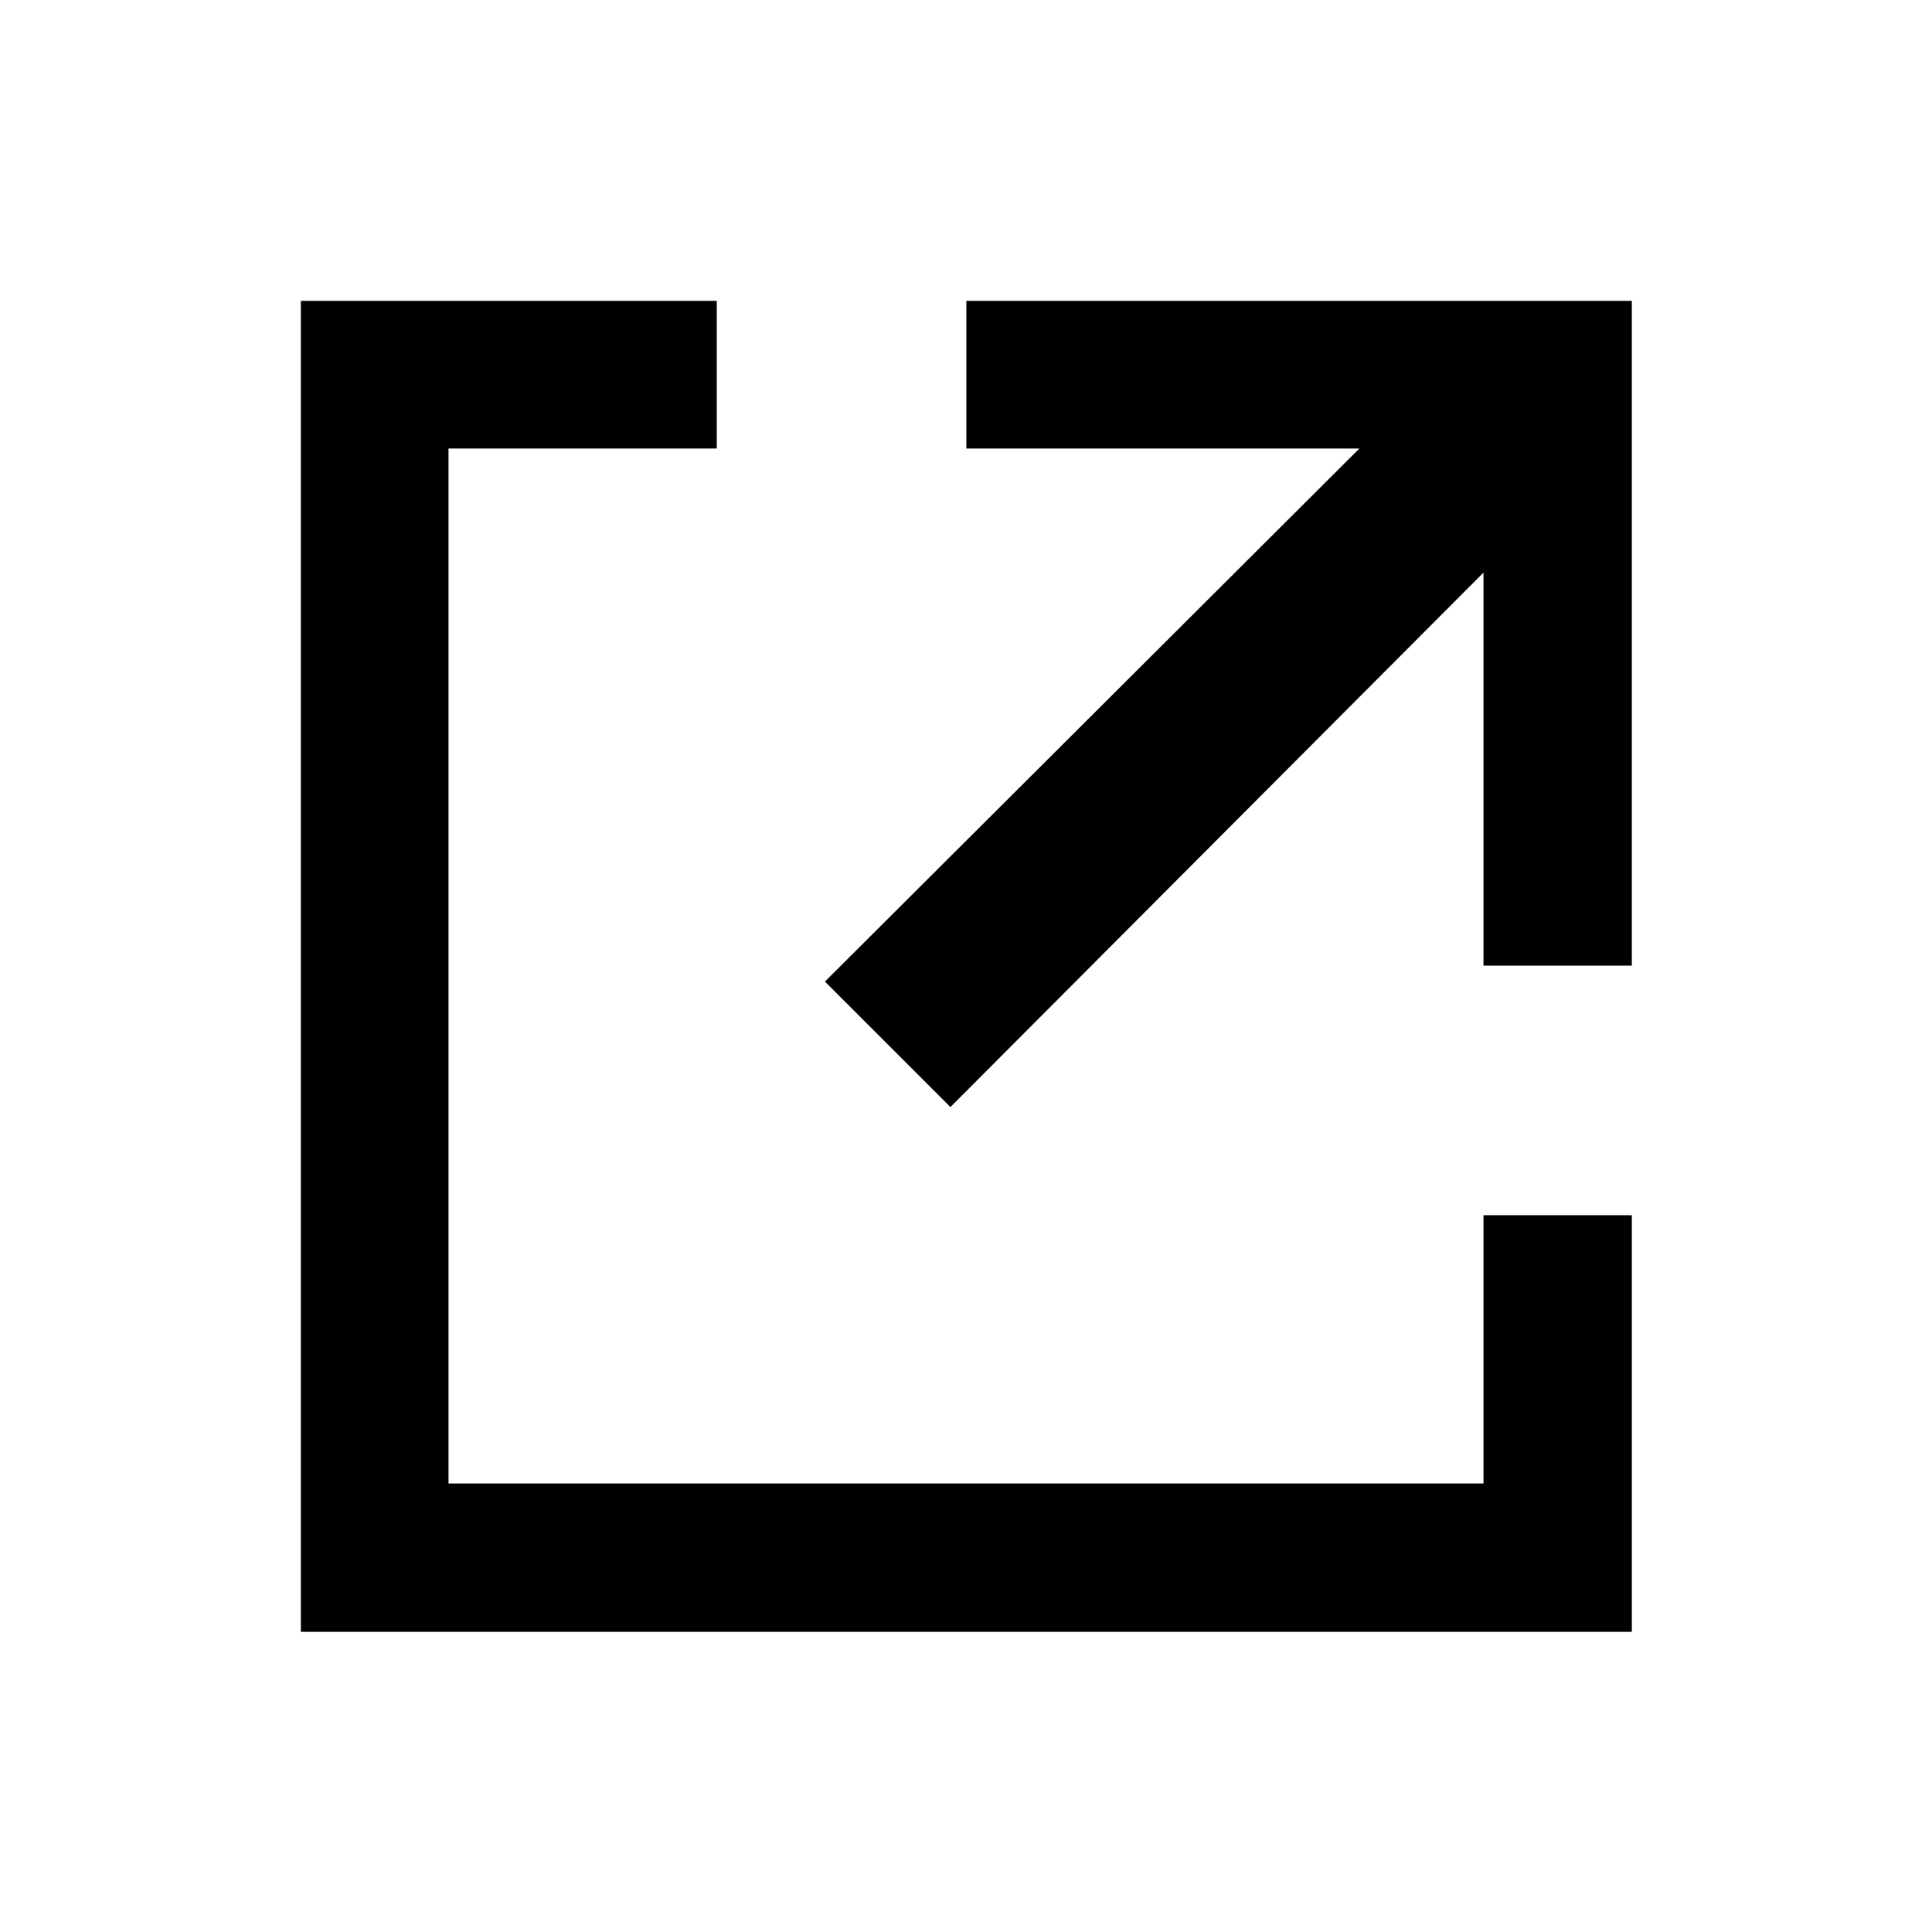
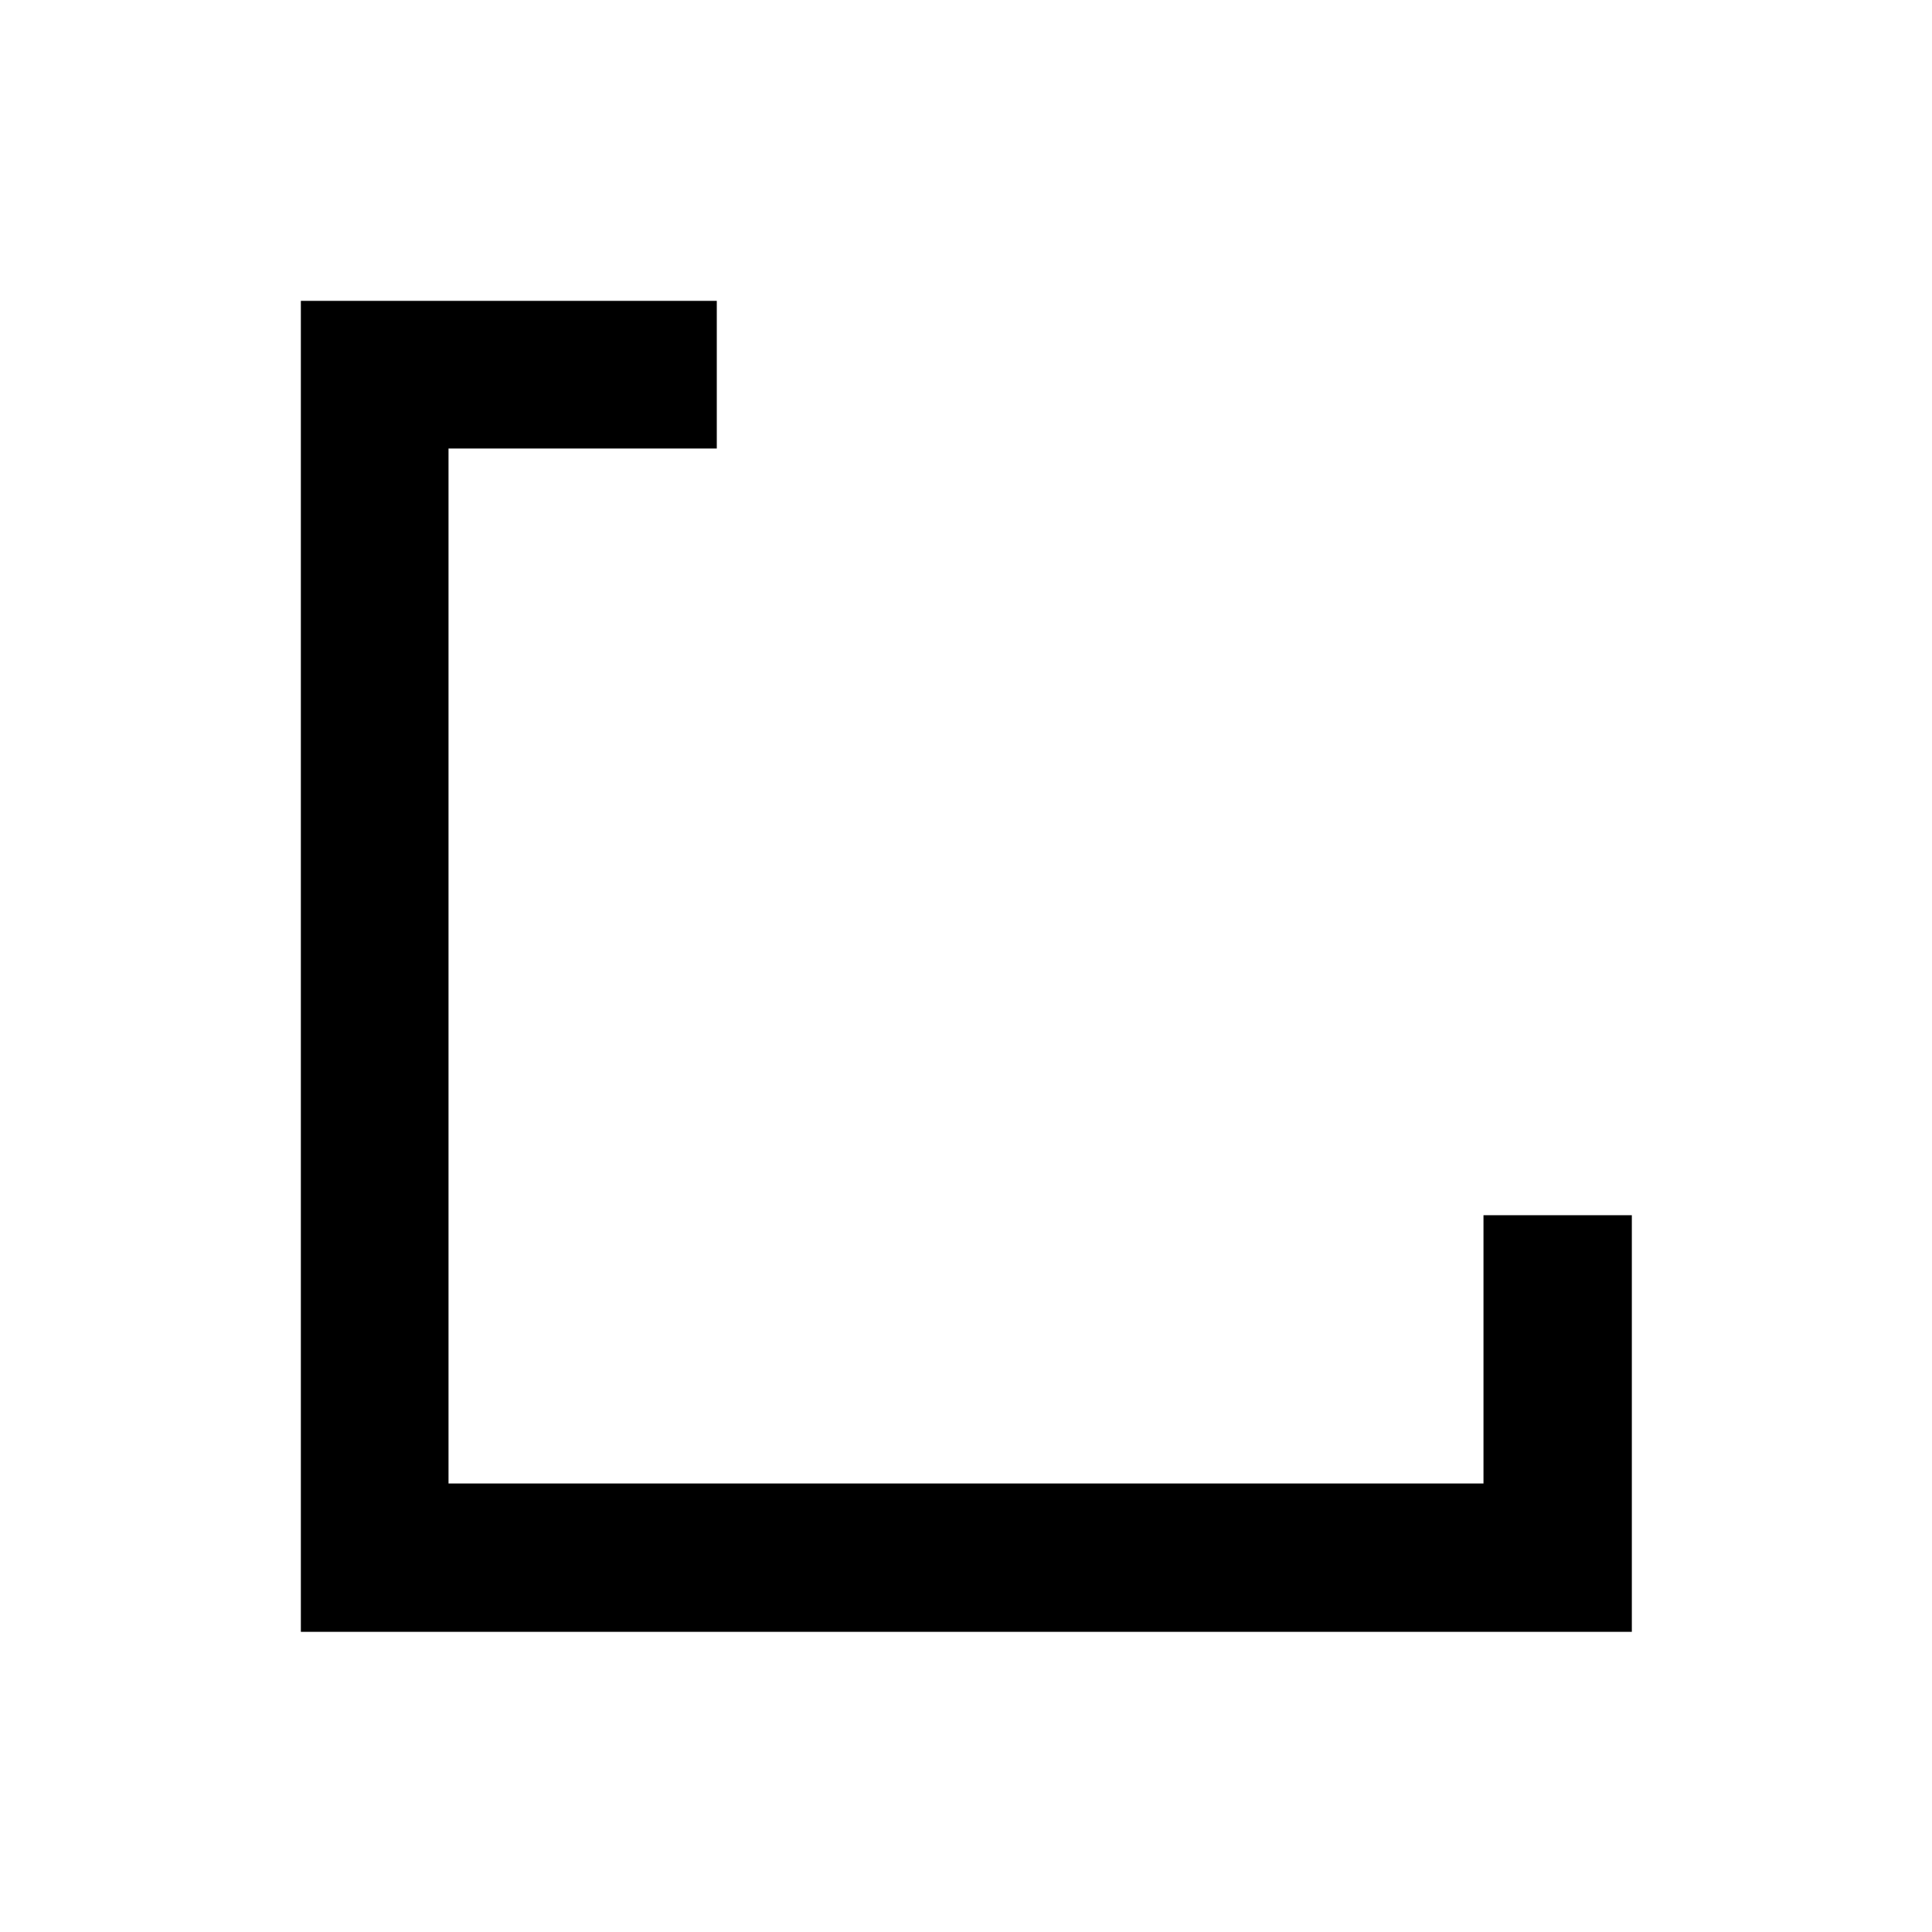
<svg xmlns="http://www.w3.org/2000/svg" version="1.1" id="Ebene_1" x="0px" y="0px" viewBox="0 0 278.7 278.7" style="enable-background:new 0 0 278.7 278.7;" xml:space="preserve">
  <g>
    <polygon points="214,214 64.7,214 64.7,64.7 103.4,64.7 103.4,43.4 43.4,43.4 43.4,235.4 235.4,235.4 235.4,175.3 214,175.3  " />
-     <polygon points="139.4,43.4 139.4,64.7 196.1,64.7 119,141.6 137.1,159.7 214,82.6 214,139.3 235.4,139.3 235.4,43.4  " />
  </g>
</svg>